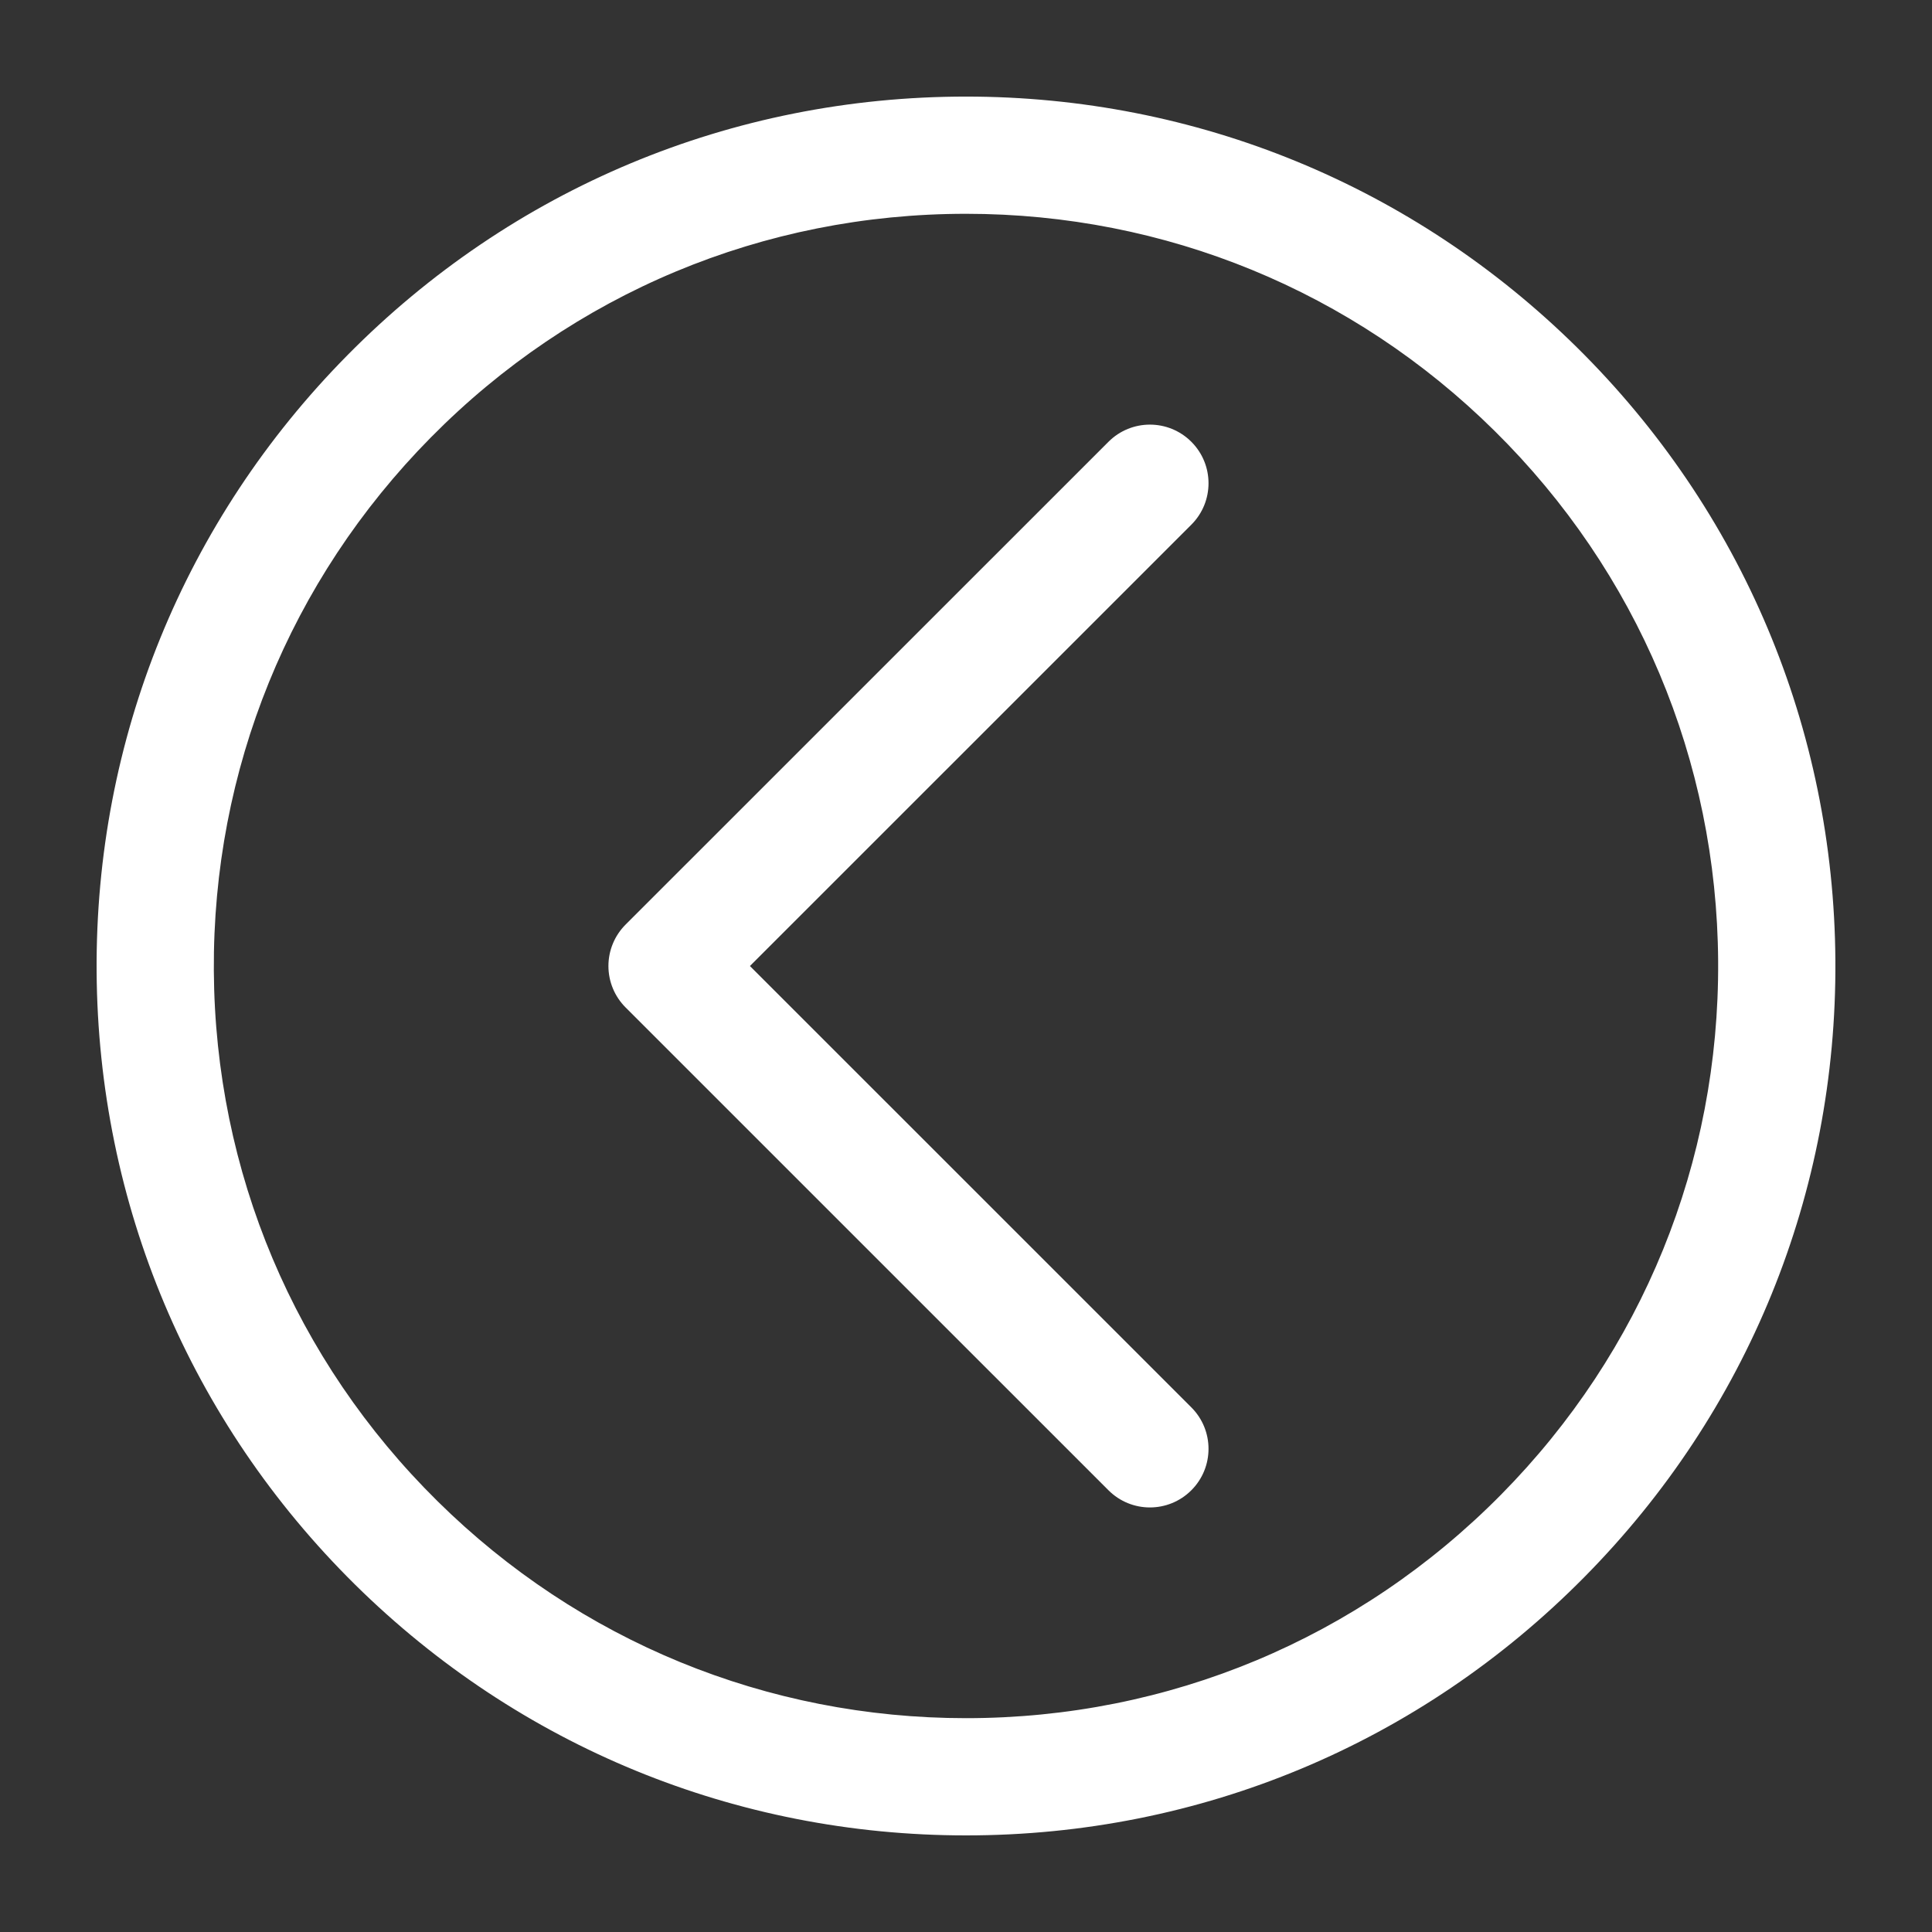
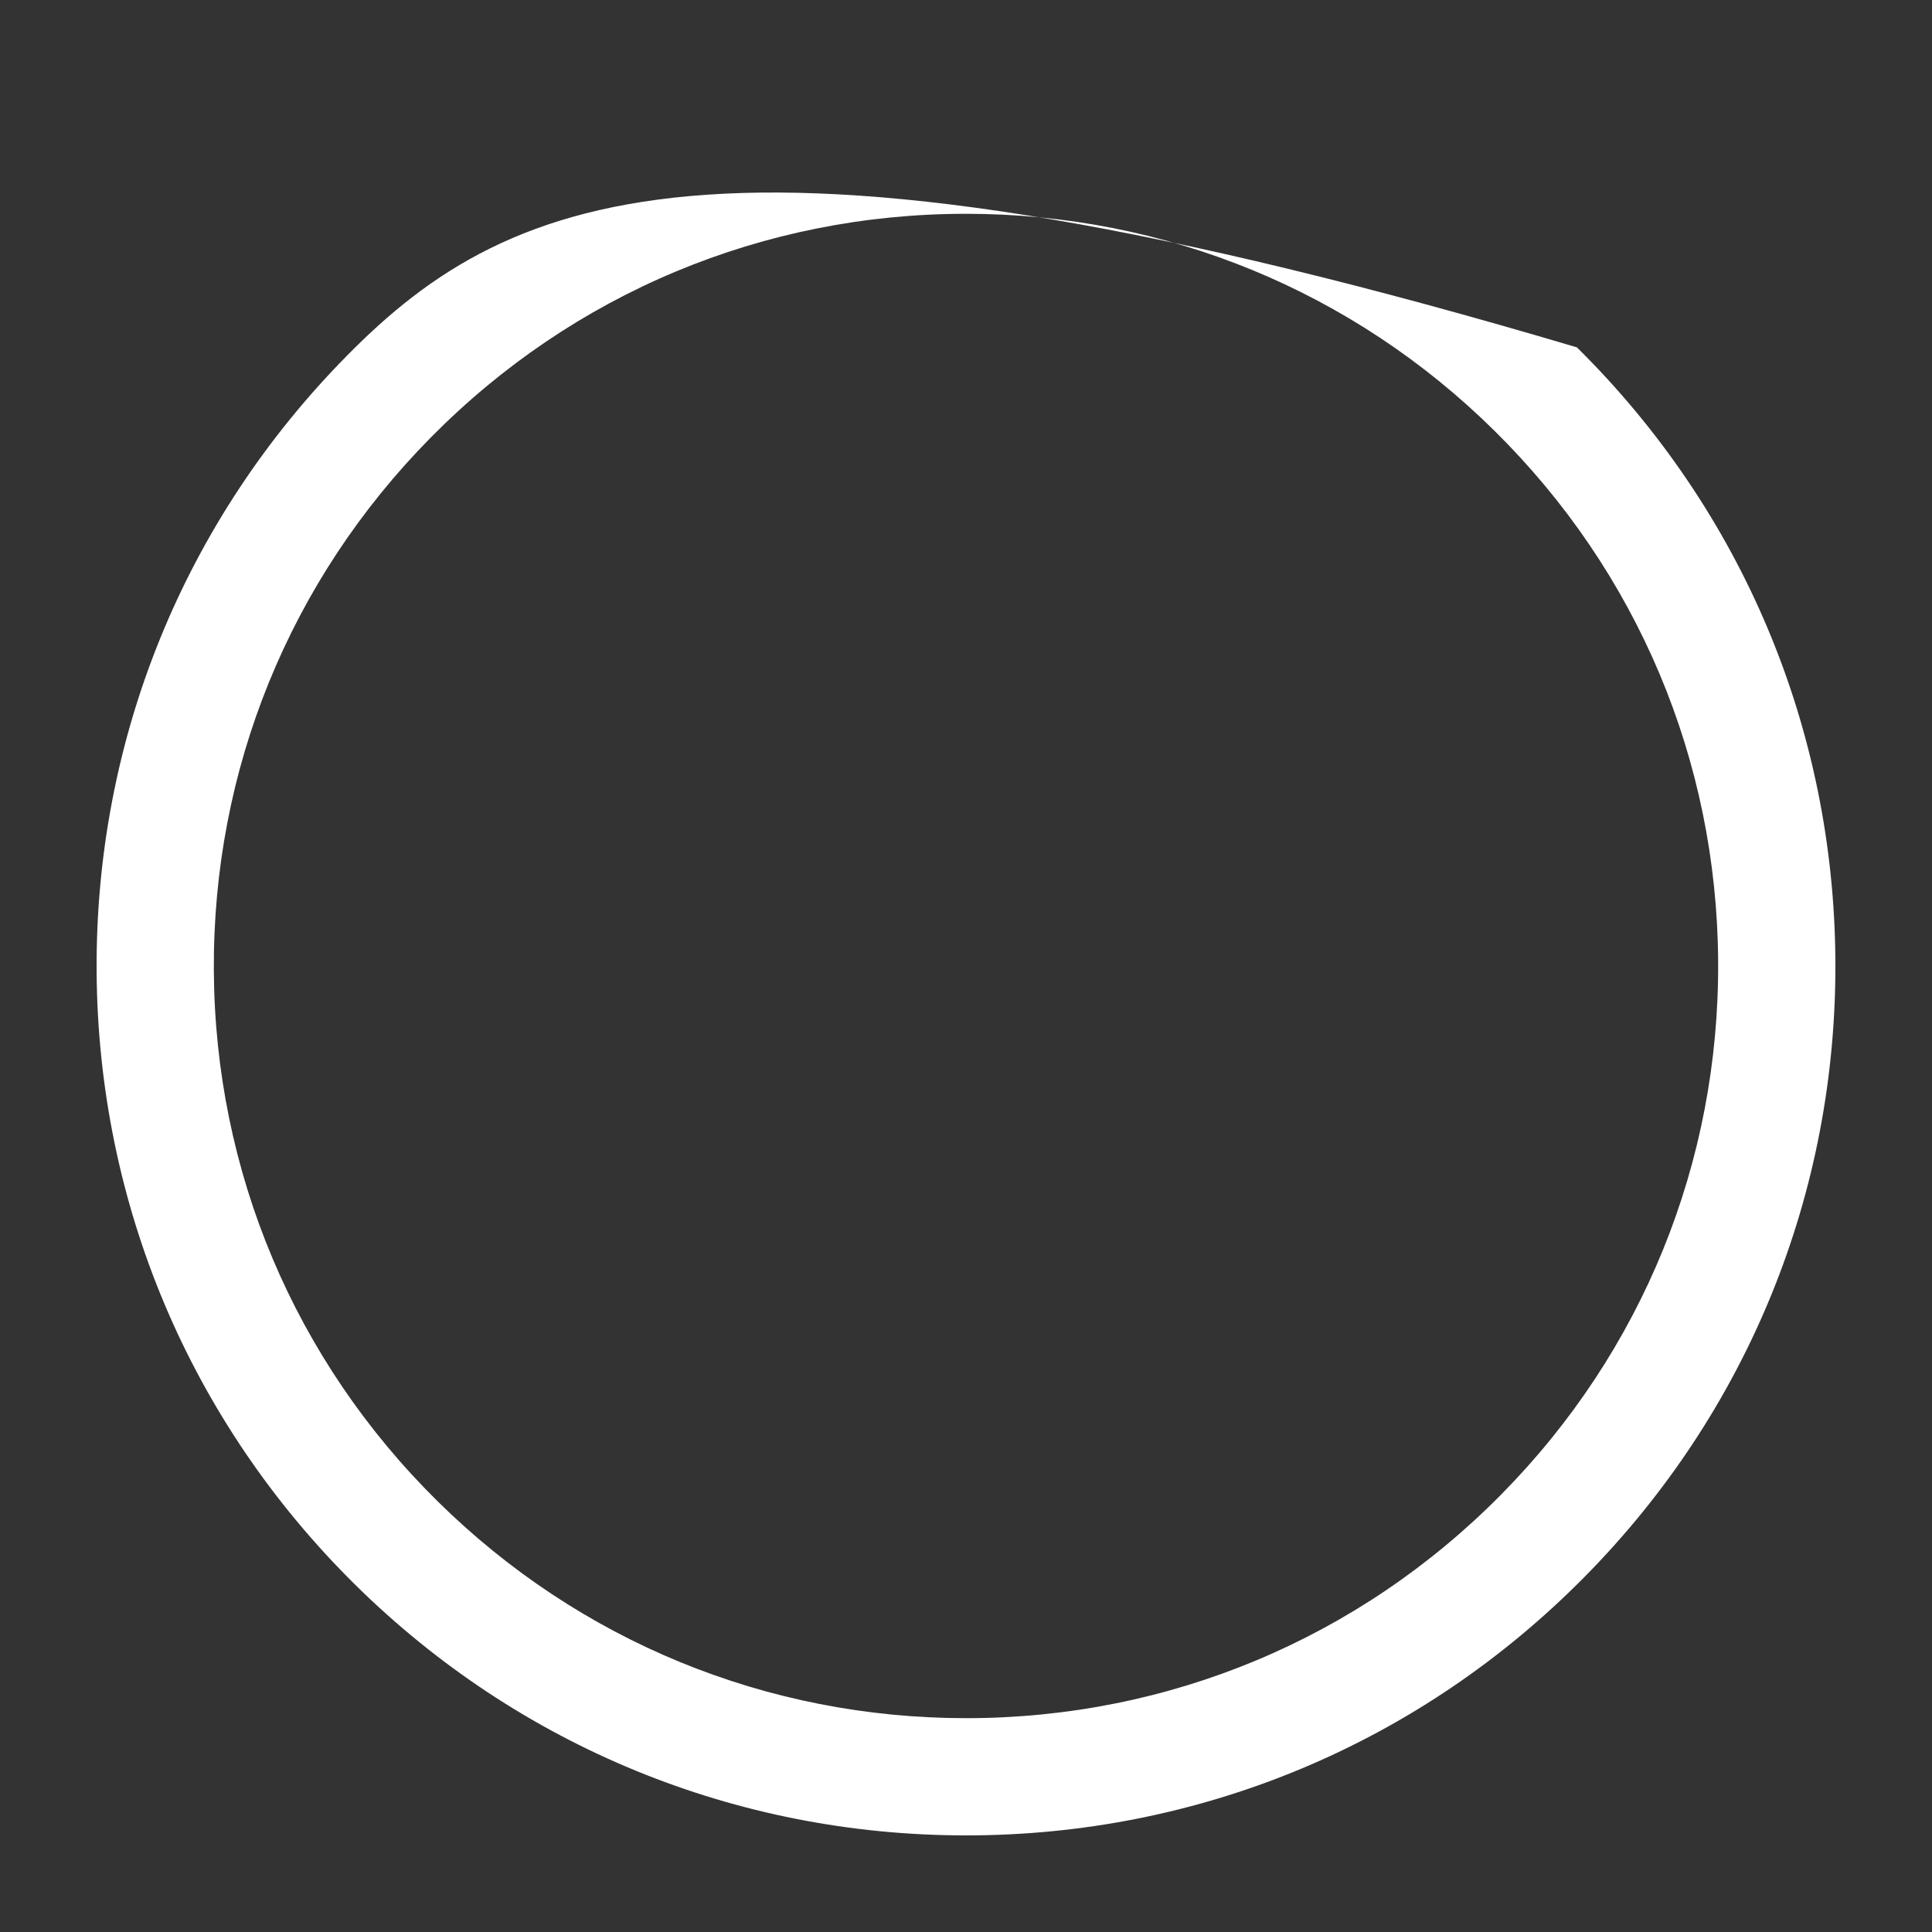
<svg xmlns="http://www.w3.org/2000/svg" version="1.1" x="0px" y="0px" viewBox="0 0 100 100" enable-background="new 0 0 100 100" xml:space="preserve" aria-hidden="true" width="100px" height="100px" style="fill:url(#CerosGradient_id110dfa906);">
  <rect x="0" y="0" width="100" height="100" fill="#333333" stroke="none" />
  <defs>
    <linearGradient class="cerosgradient" data-cerosgradient="true" id="CerosGradient_id110dfa906" gradientUnits="userSpaceOnUse" x1="50%" y1="100%" x2="50%" y2="0%">
      <stop offset="0%" stop-color="#FFFFFF" />
      <stop offset="100%" stop-color="#FFFFFF" />
    </linearGradient>
    <linearGradient />
  </defs>
  <g>
-     <path d="M57.374,22.867c1.185-1.185,3.105-1.185,4.29,0s1.185,3.105,0,4.29L38.816,50.001l22.848,22.845   c1.185,1.185,1.185,3.105,0,4.29c-0.593,0.593-1.369,0.889-2.145,0.889s-1.552-0.296-2.145-0.889l-24.993-24.99   c-0.569-0.569-0.889-1.339-0.889-2.145c0-0.806,0.32-1.576,0.889-2.145L57.374,22.867z" style="fill:url(#CerosGradient_id110dfa906);" />
-     <path d="M17.983,18.385C9.534,26.935,4.924,38.267,5.001,50.286C5.078,62.305,9.83,73.575,18.38,82.021   c8.479,8.369,19.707,12.979,31.623,12.979c12.123,0,23.493-4.752,32.014-13.382c8.449-8.55,13.059-19.882,12.982-31.901   C94.922,37.698,90.17,26.425,81.62,17.979C73.141,9.609,61.913,4.999,50.003,4.999C37.874,4.999,26.504,9.754,17.983,18.385z    M11.068,50.247c-0.065-10.399,3.922-20.202,11.228-27.6c7.371-7.469,17.213-11.581,27.706-11.581   c10.304,0,20.021,3.988,27.351,11.231c7.401,7.306,11.513,17.059,11.578,27.457c0.065,10.399-3.922,20.202-11.228,27.6   c-7.371,7.466-17.213,11.578-27.7,11.578c-10.31,0-20.021-3.988-27.357-11.231C15.246,70.396,11.134,60.646,11.068,50.247z" style="fill:url(#CerosGradient_id110dfa906);" />
+     <path d="M17.983,18.385C9.534,26.935,4.924,38.267,5.001,50.286C5.078,62.305,9.83,73.575,18.38,82.021   c8.479,8.369,19.707,12.979,31.623,12.979c12.123,0,23.493-4.752,32.014-13.382c8.449-8.55,13.059-19.882,12.982-31.901   C94.922,37.698,90.17,26.425,81.62,17.979C37.874,4.999,26.504,9.754,17.983,18.385z    M11.068,50.247c-0.065-10.399,3.922-20.202,11.228-27.6c7.371-7.469,17.213-11.581,27.706-11.581   c10.304,0,20.021,3.988,27.351,11.231c7.401,7.306,11.513,17.059,11.578,27.457c0.065,10.399-3.922,20.202-11.228,27.6   c-7.371,7.466-17.213,11.578-27.7,11.578c-10.31,0-20.021-3.988-27.357-11.231C15.246,70.396,11.134,60.646,11.068,50.247z" style="fill:url(#CerosGradient_id110dfa906);" />
  </g>
</svg>